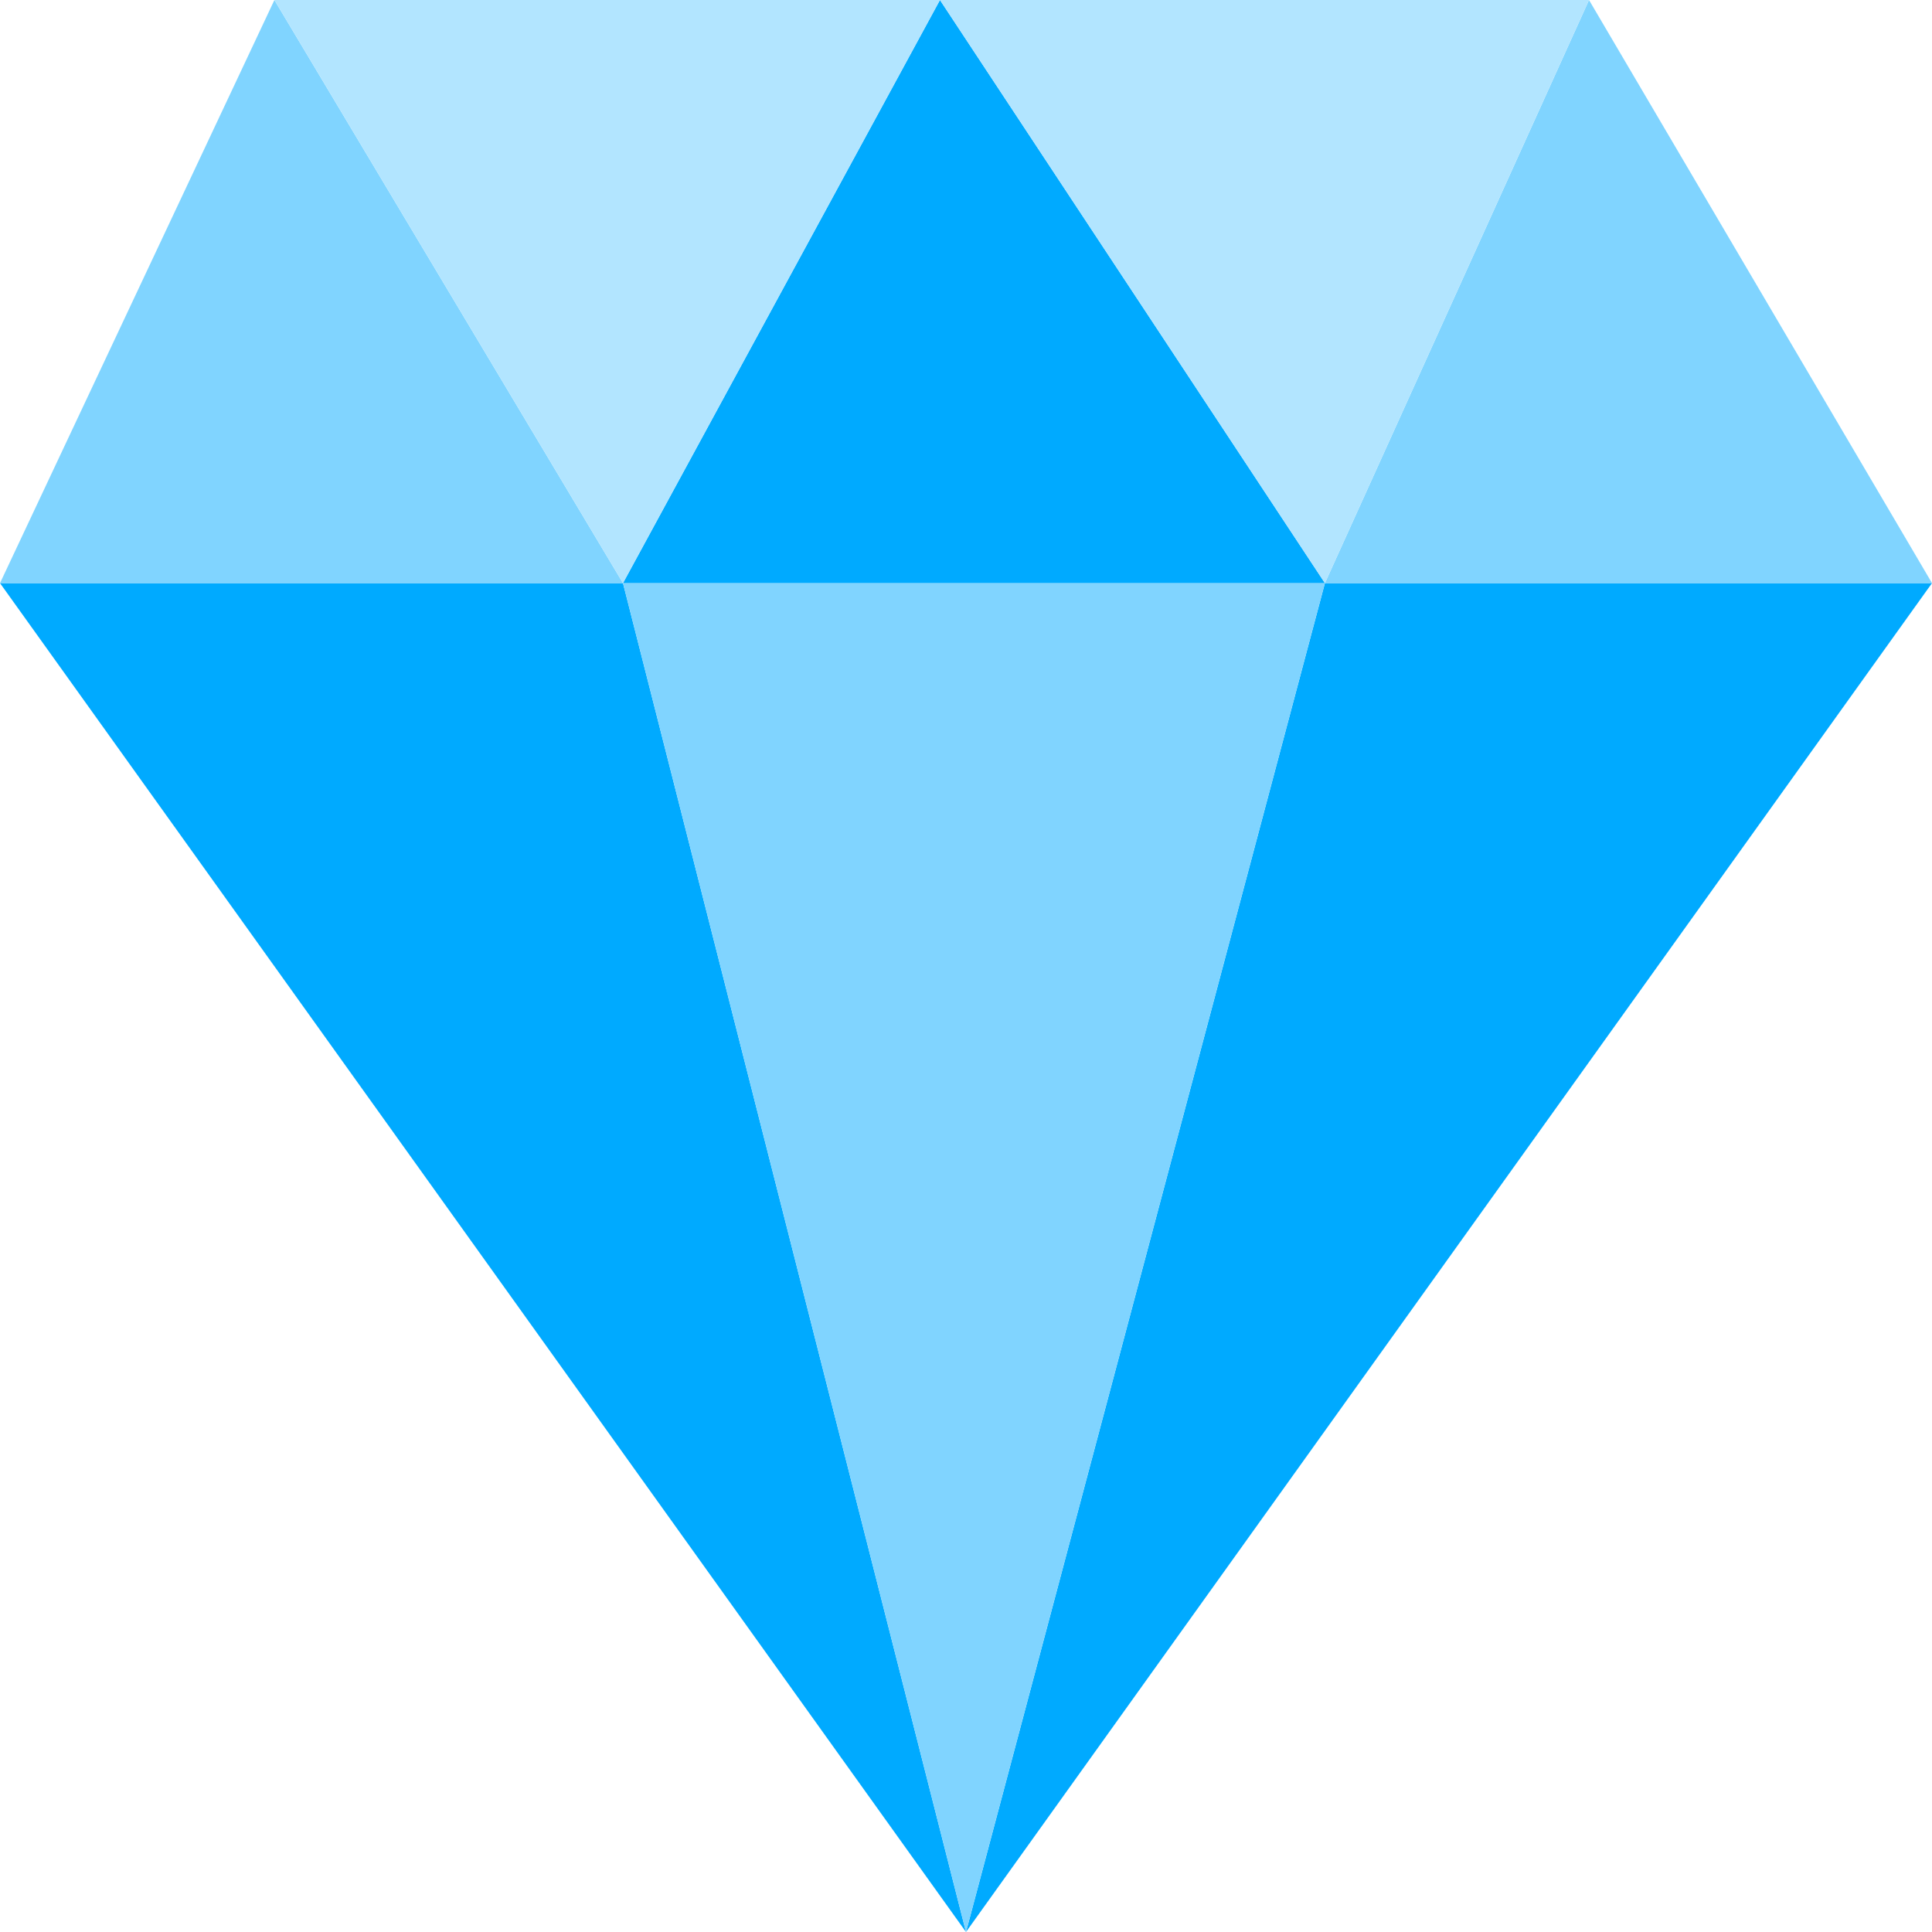
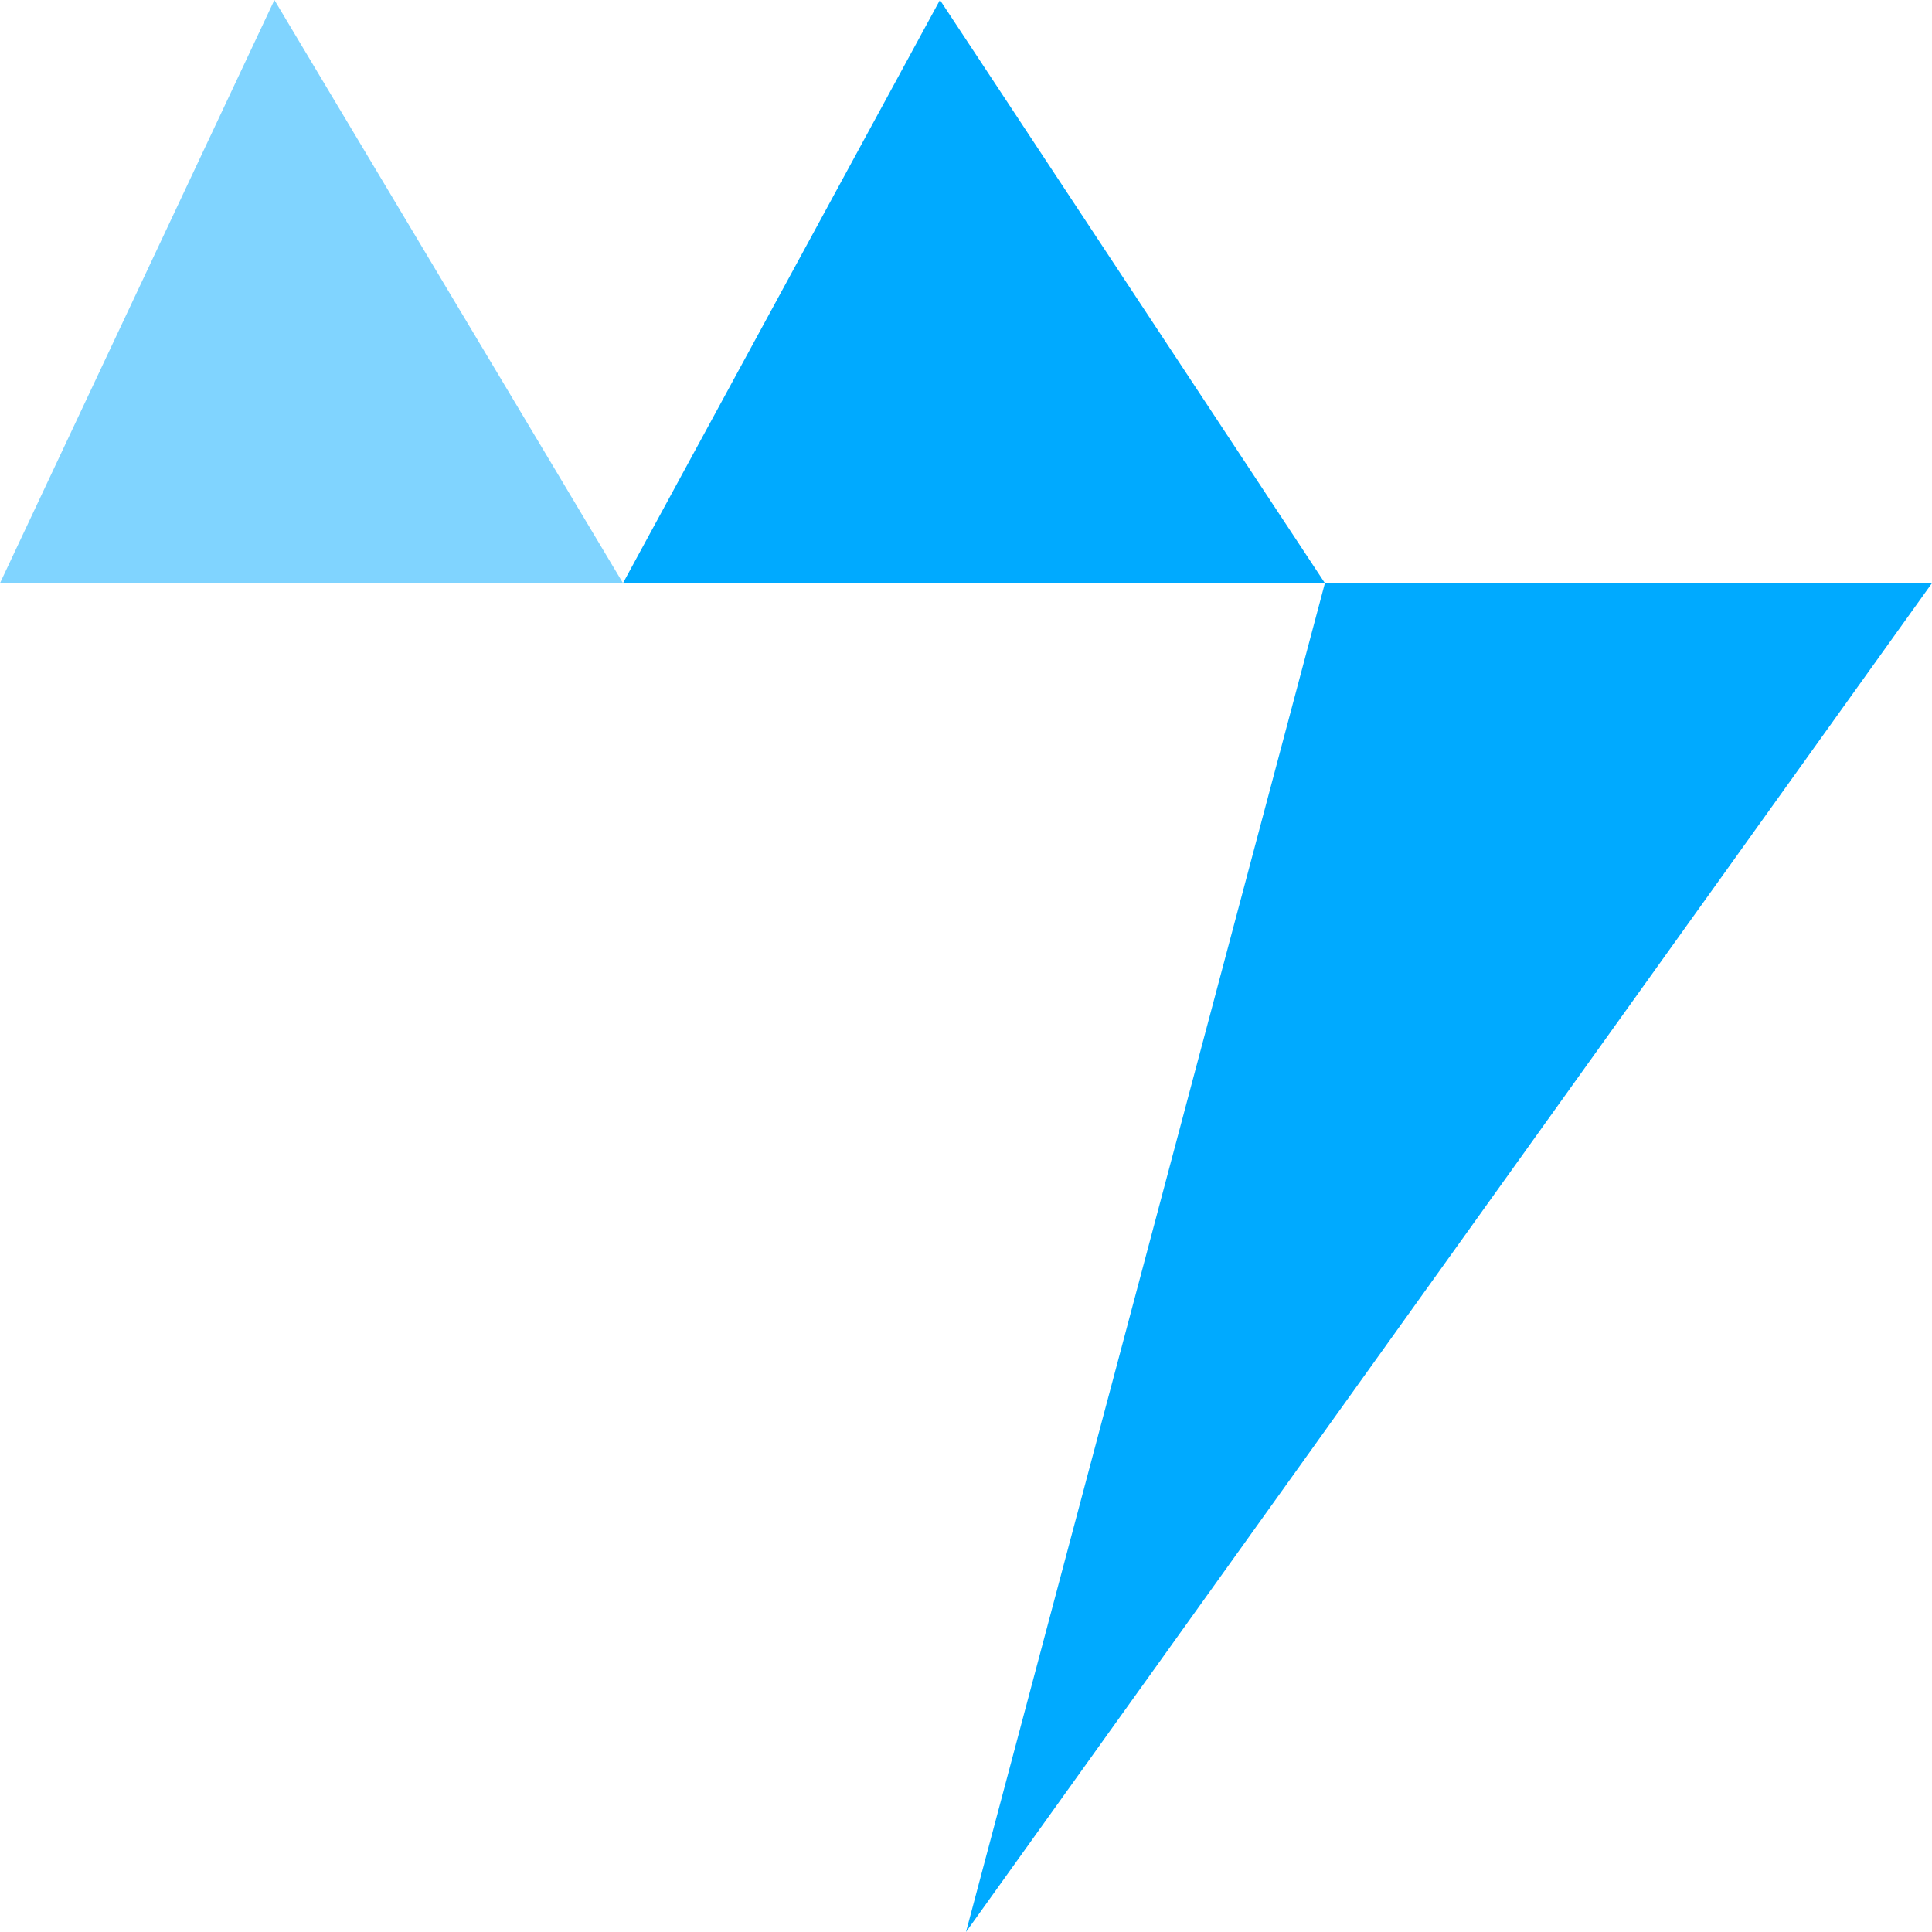
<svg xmlns="http://www.w3.org/2000/svg" width="150" height="150" viewBox="0 0 150 150" fill="none">
  <g clip-path="url(#clip0_4_39)">
-     <path d="M0 45.273L74.999 150L48.369 45.273H0Z" fill="#00AAFF" />
    <path d="M102.866 45.273L74.999 150L150 45.273H102.866Z" fill="#00AAFF" />
-     <path d="M48.368 45.273L74.999 150L102.866 45.273H48.368Z" fill="#80D4FF" />
    <path d="M0 45.273H48.369L21.305 0L0 45.273Z" fill="#80D4FF" />
    <path d="M48.368 45.273H102.866L72.978 0L48.368 45.273Z" fill="#00AAFF" />
-     <path d="M123.37 0L102.866 45.273H150L123.37 0Z" fill="#80D4FF" />
-     <path d="M21.305 0L48.368 45.273L72.978 0H21.305Z" fill="#B2E5FF" />
-     <path d="M72.978 0L102.866 45.273L123.369 0H72.978Z" fill="#B2E5FF" />
  </g>
  <defs>
    <clipPath id="clip0_4_39">
      <rect width="150" height="150" fill="white" />
    </clipPath>
  </defs>
</svg>